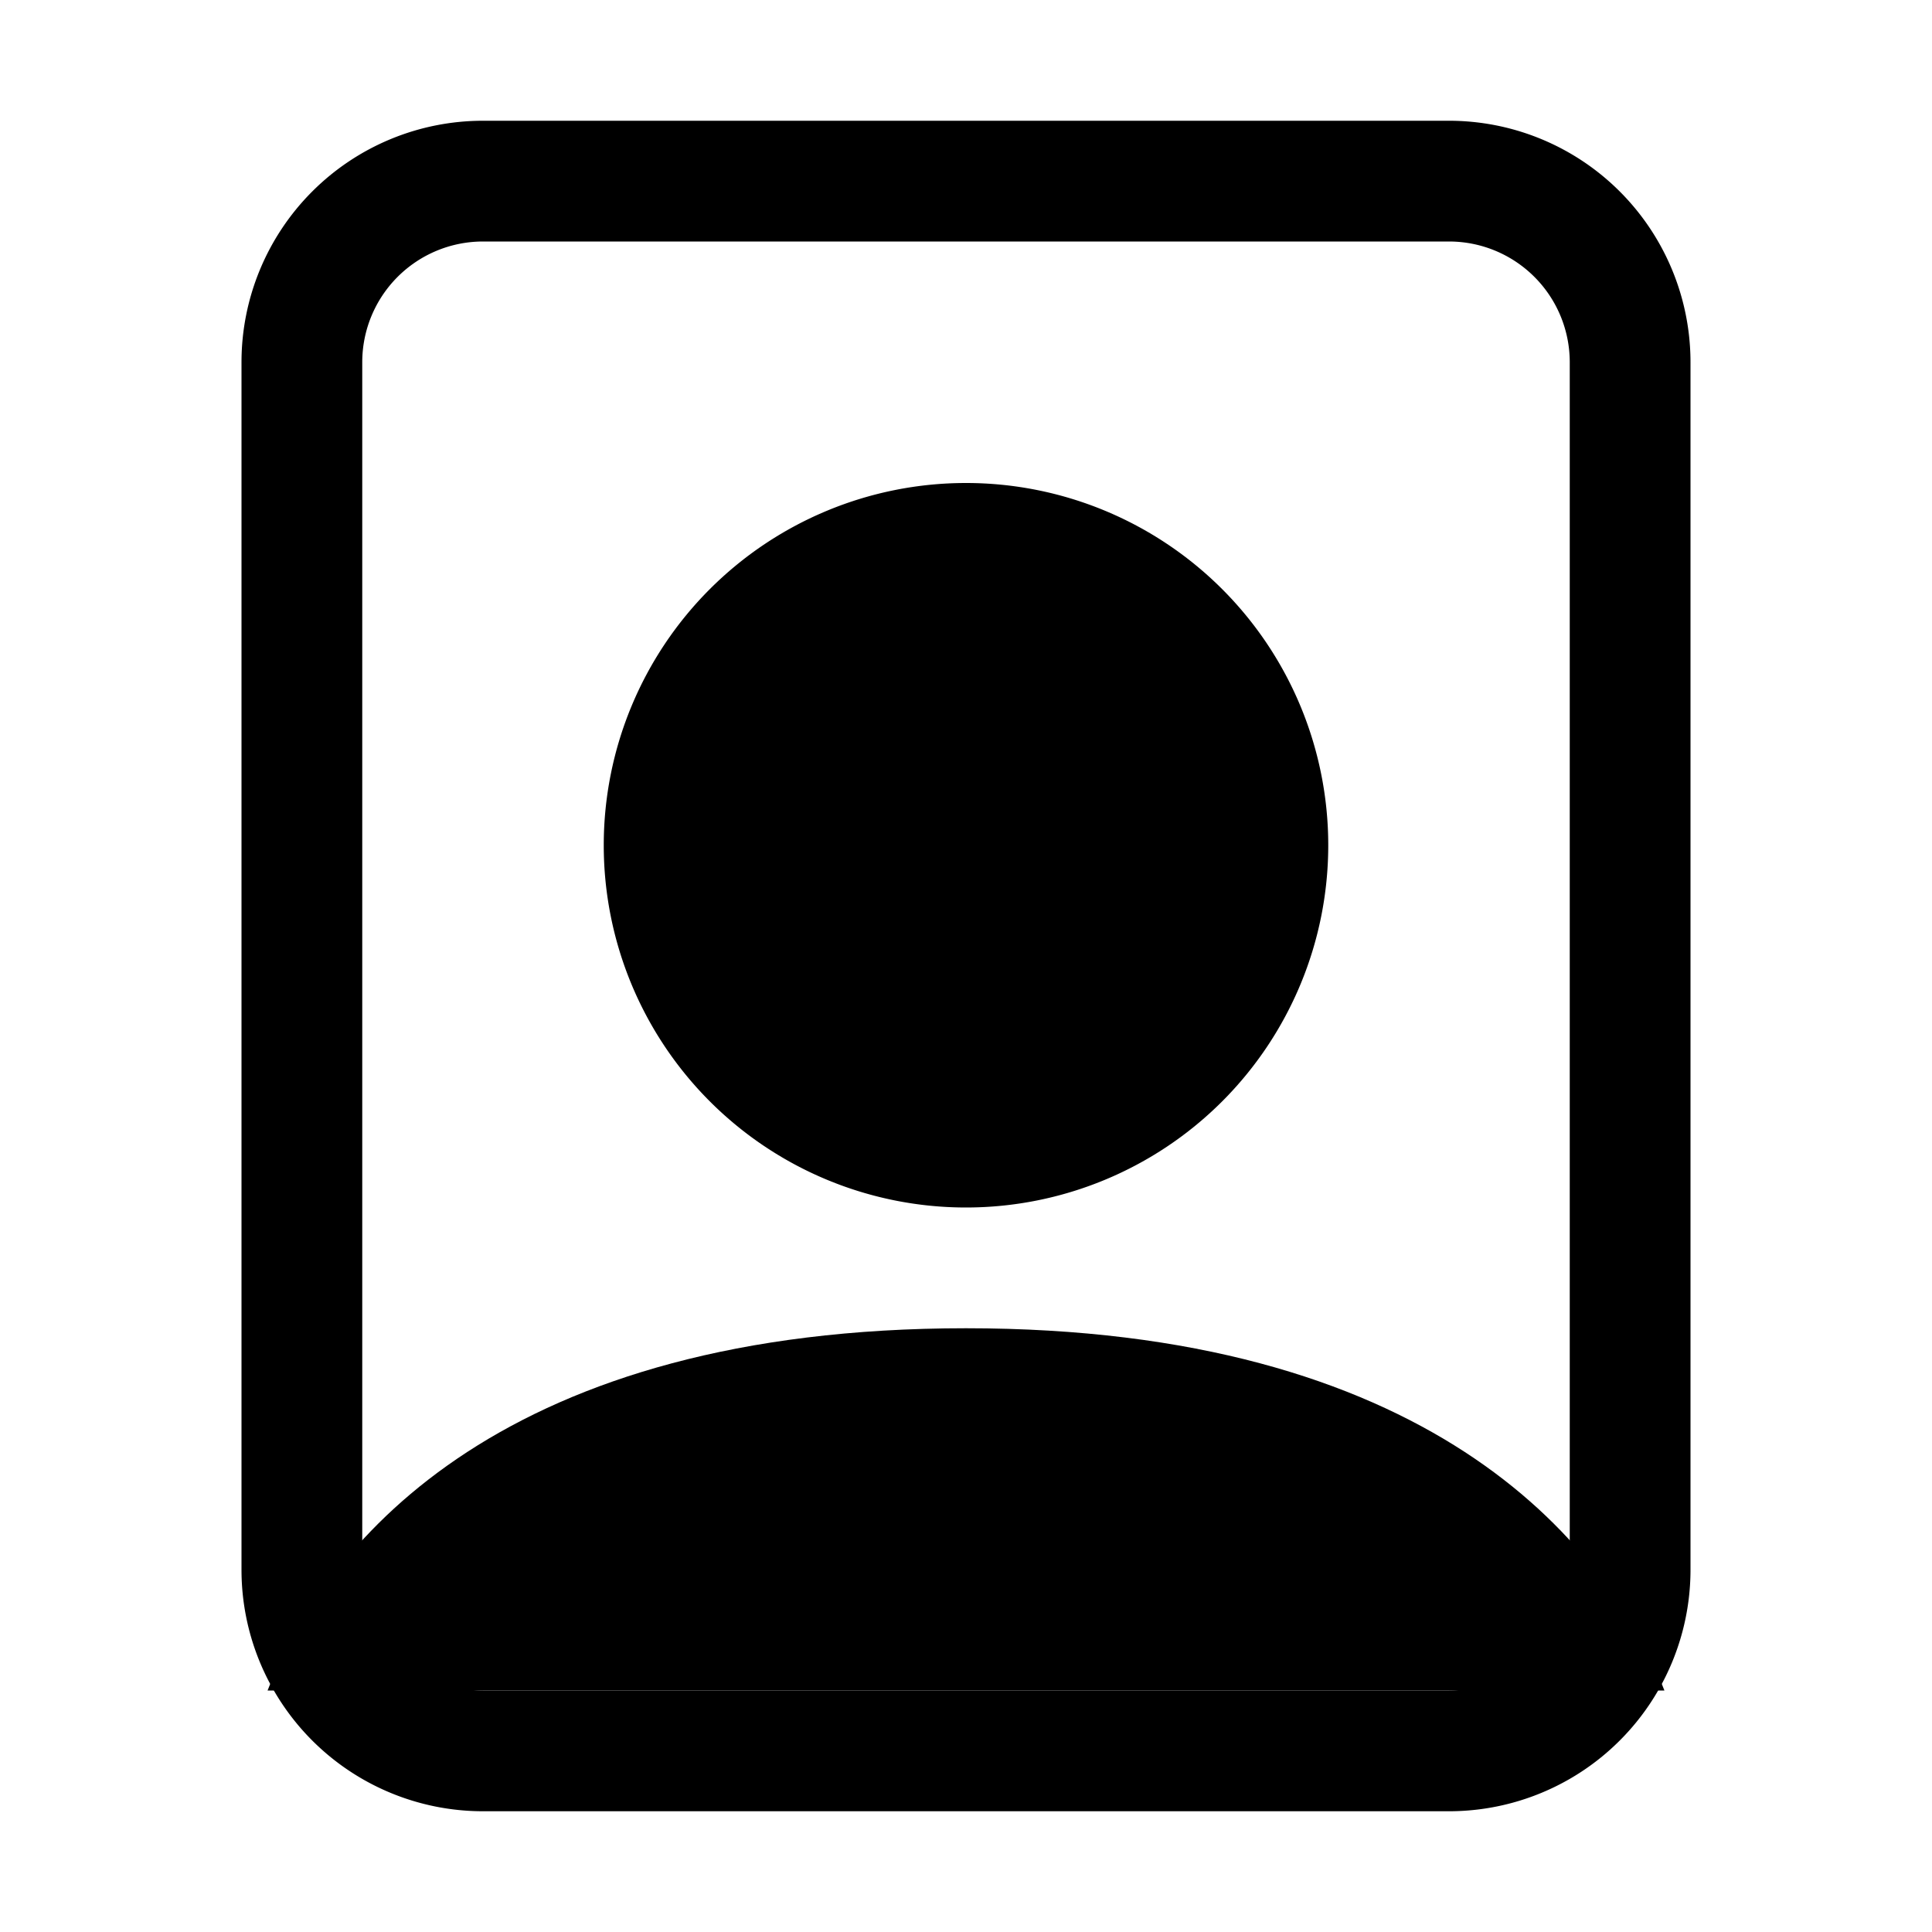
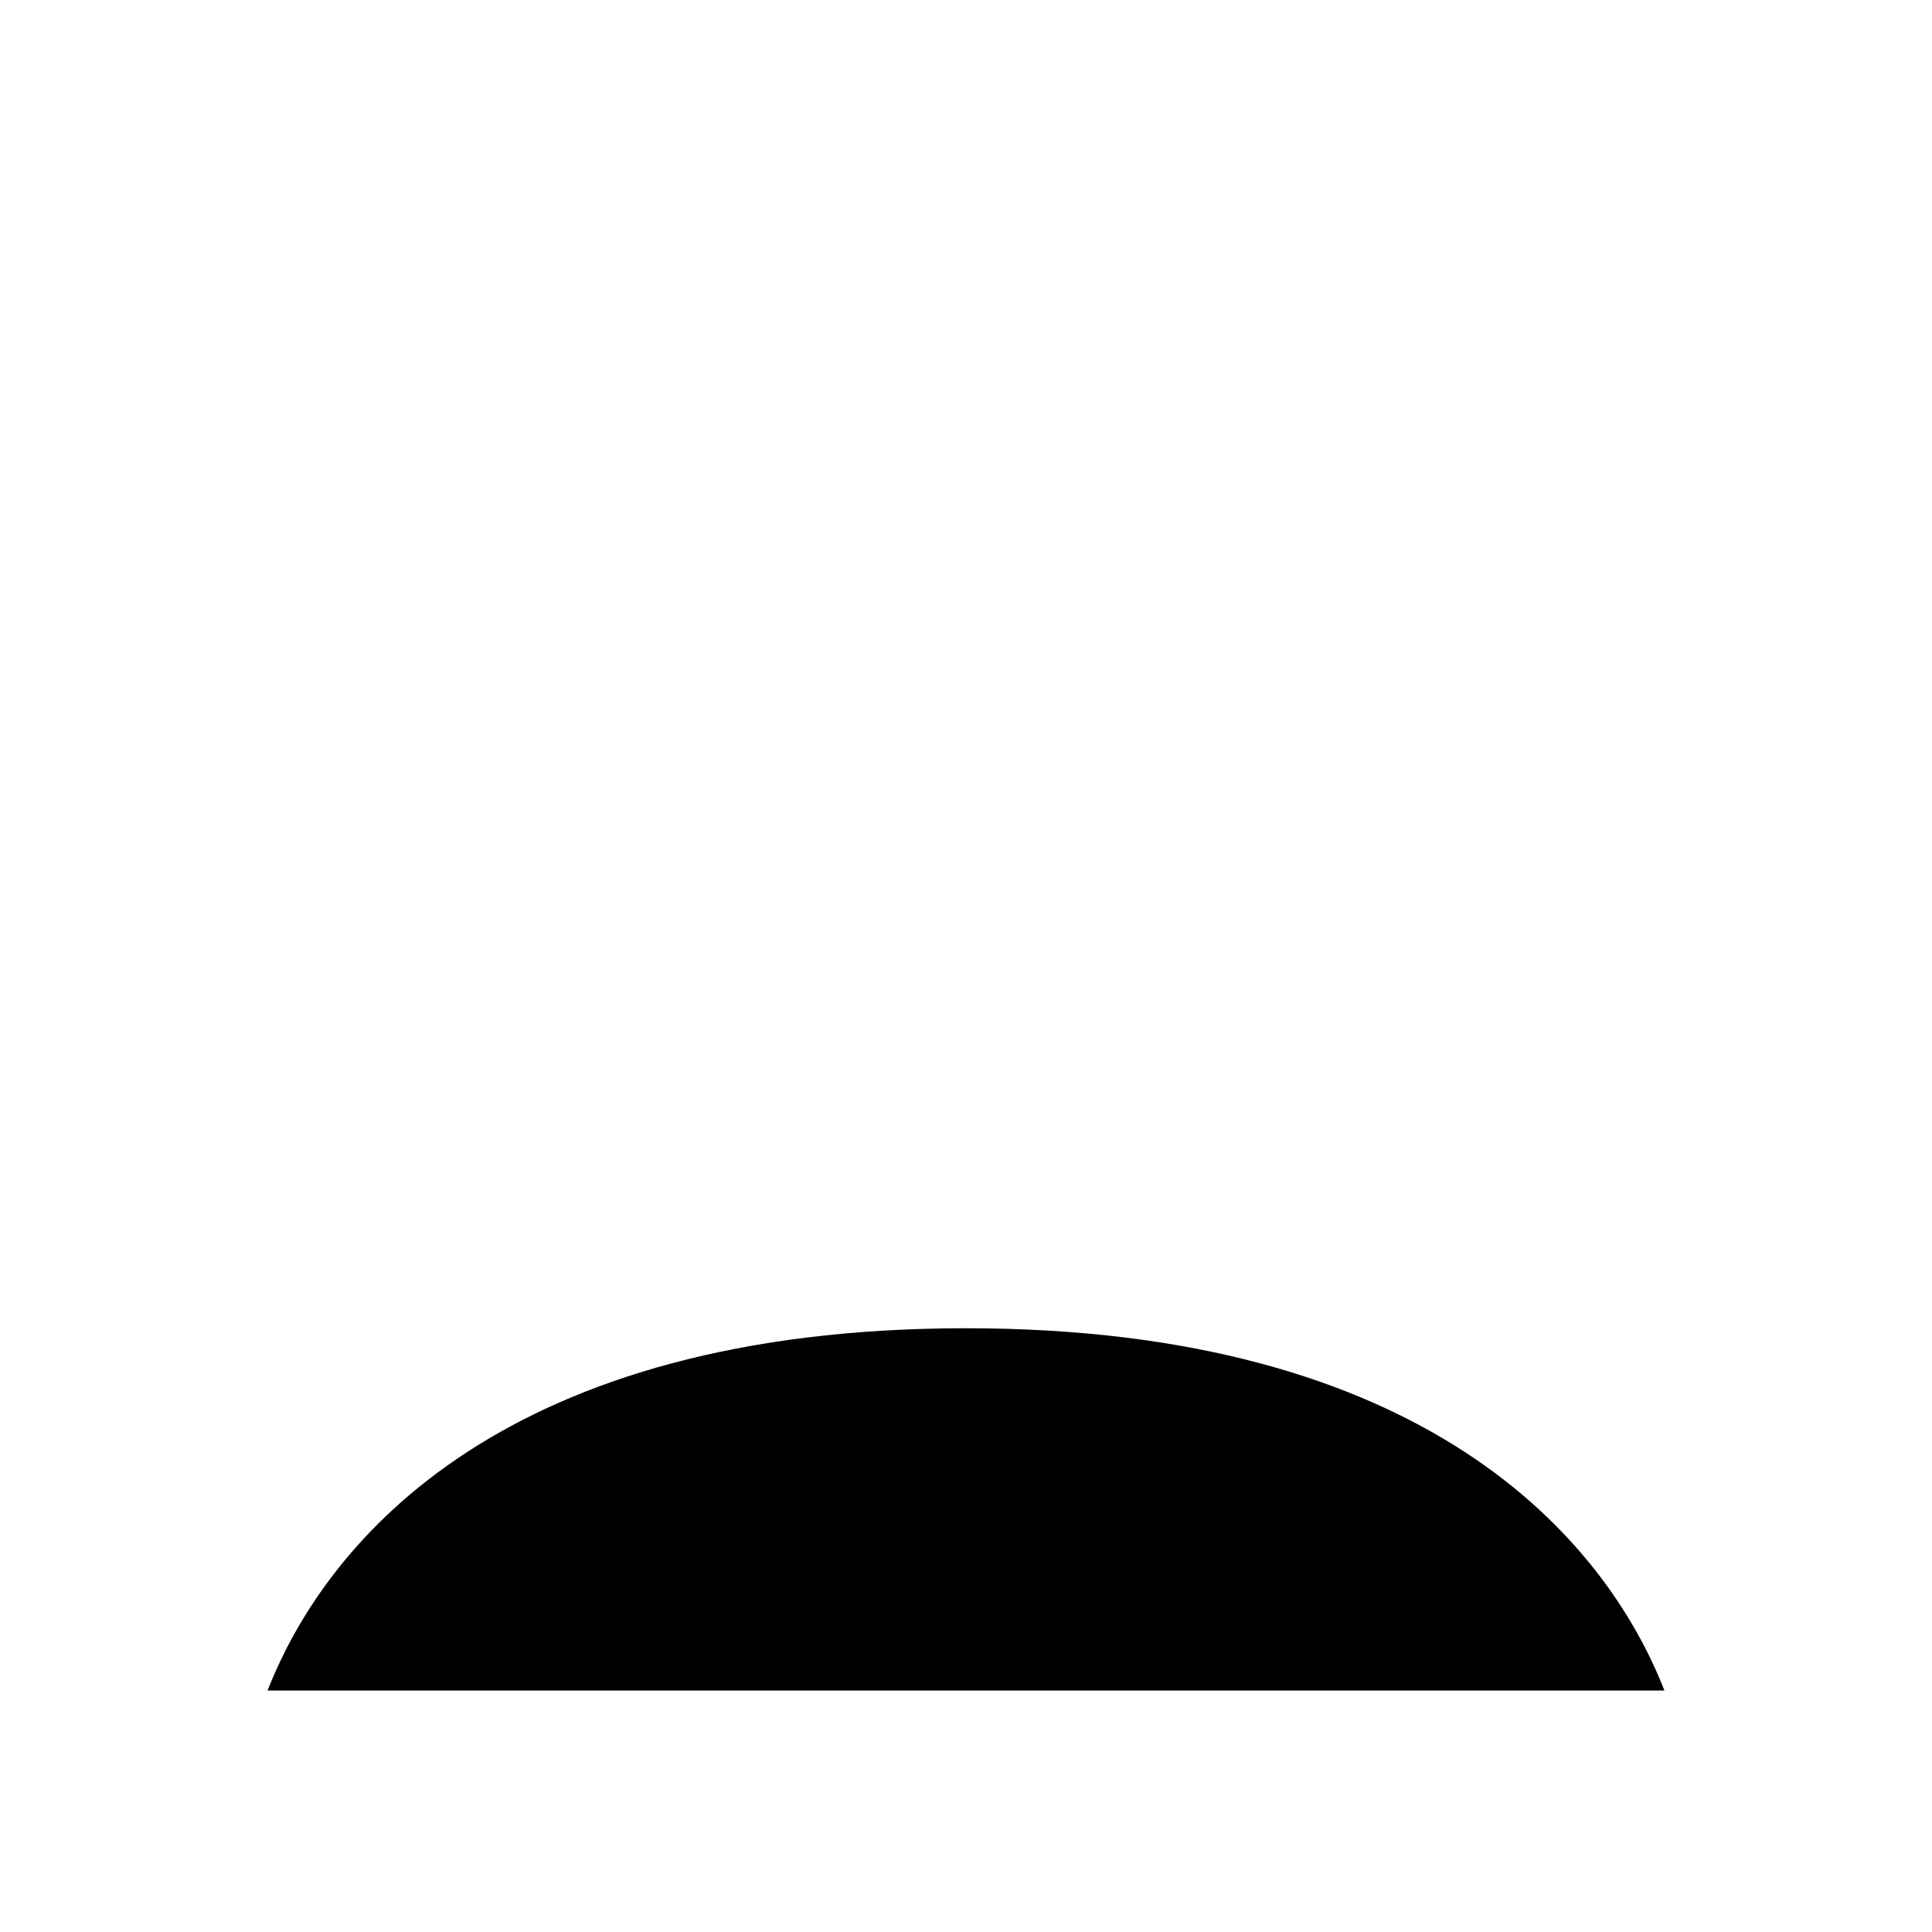
<svg xmlns="http://www.w3.org/2000/svg" width="1em" height="1em" viewBox="0 0 16 16" class="bi bi-file-person" fill="currentColor">
-   <path fill-rule="evenodd" d="M4 1h8a2 2 0 0 1 2 2v10a2 2 0 0 1-2 2H4a2 2 0 0 1-2-2V3a2 2 0 0 1 2-2zm0 1a1 1 0 0 0-1 1v10a1 1 0 0 0 1 1h8a1 1 0 0 0 1-1V3a1 1 0 0 0-1-1H4z" />
  <path d="M13.784 14c-.497-1.27-1.988-3-5.784-3s-5.287 1.73-5.784 3h11.568z" />
-   <path fill-rule="evenodd" d="M8 10a3 3 0 1 0 0-6 3 3 0 0 0 0 6z" />
</svg>